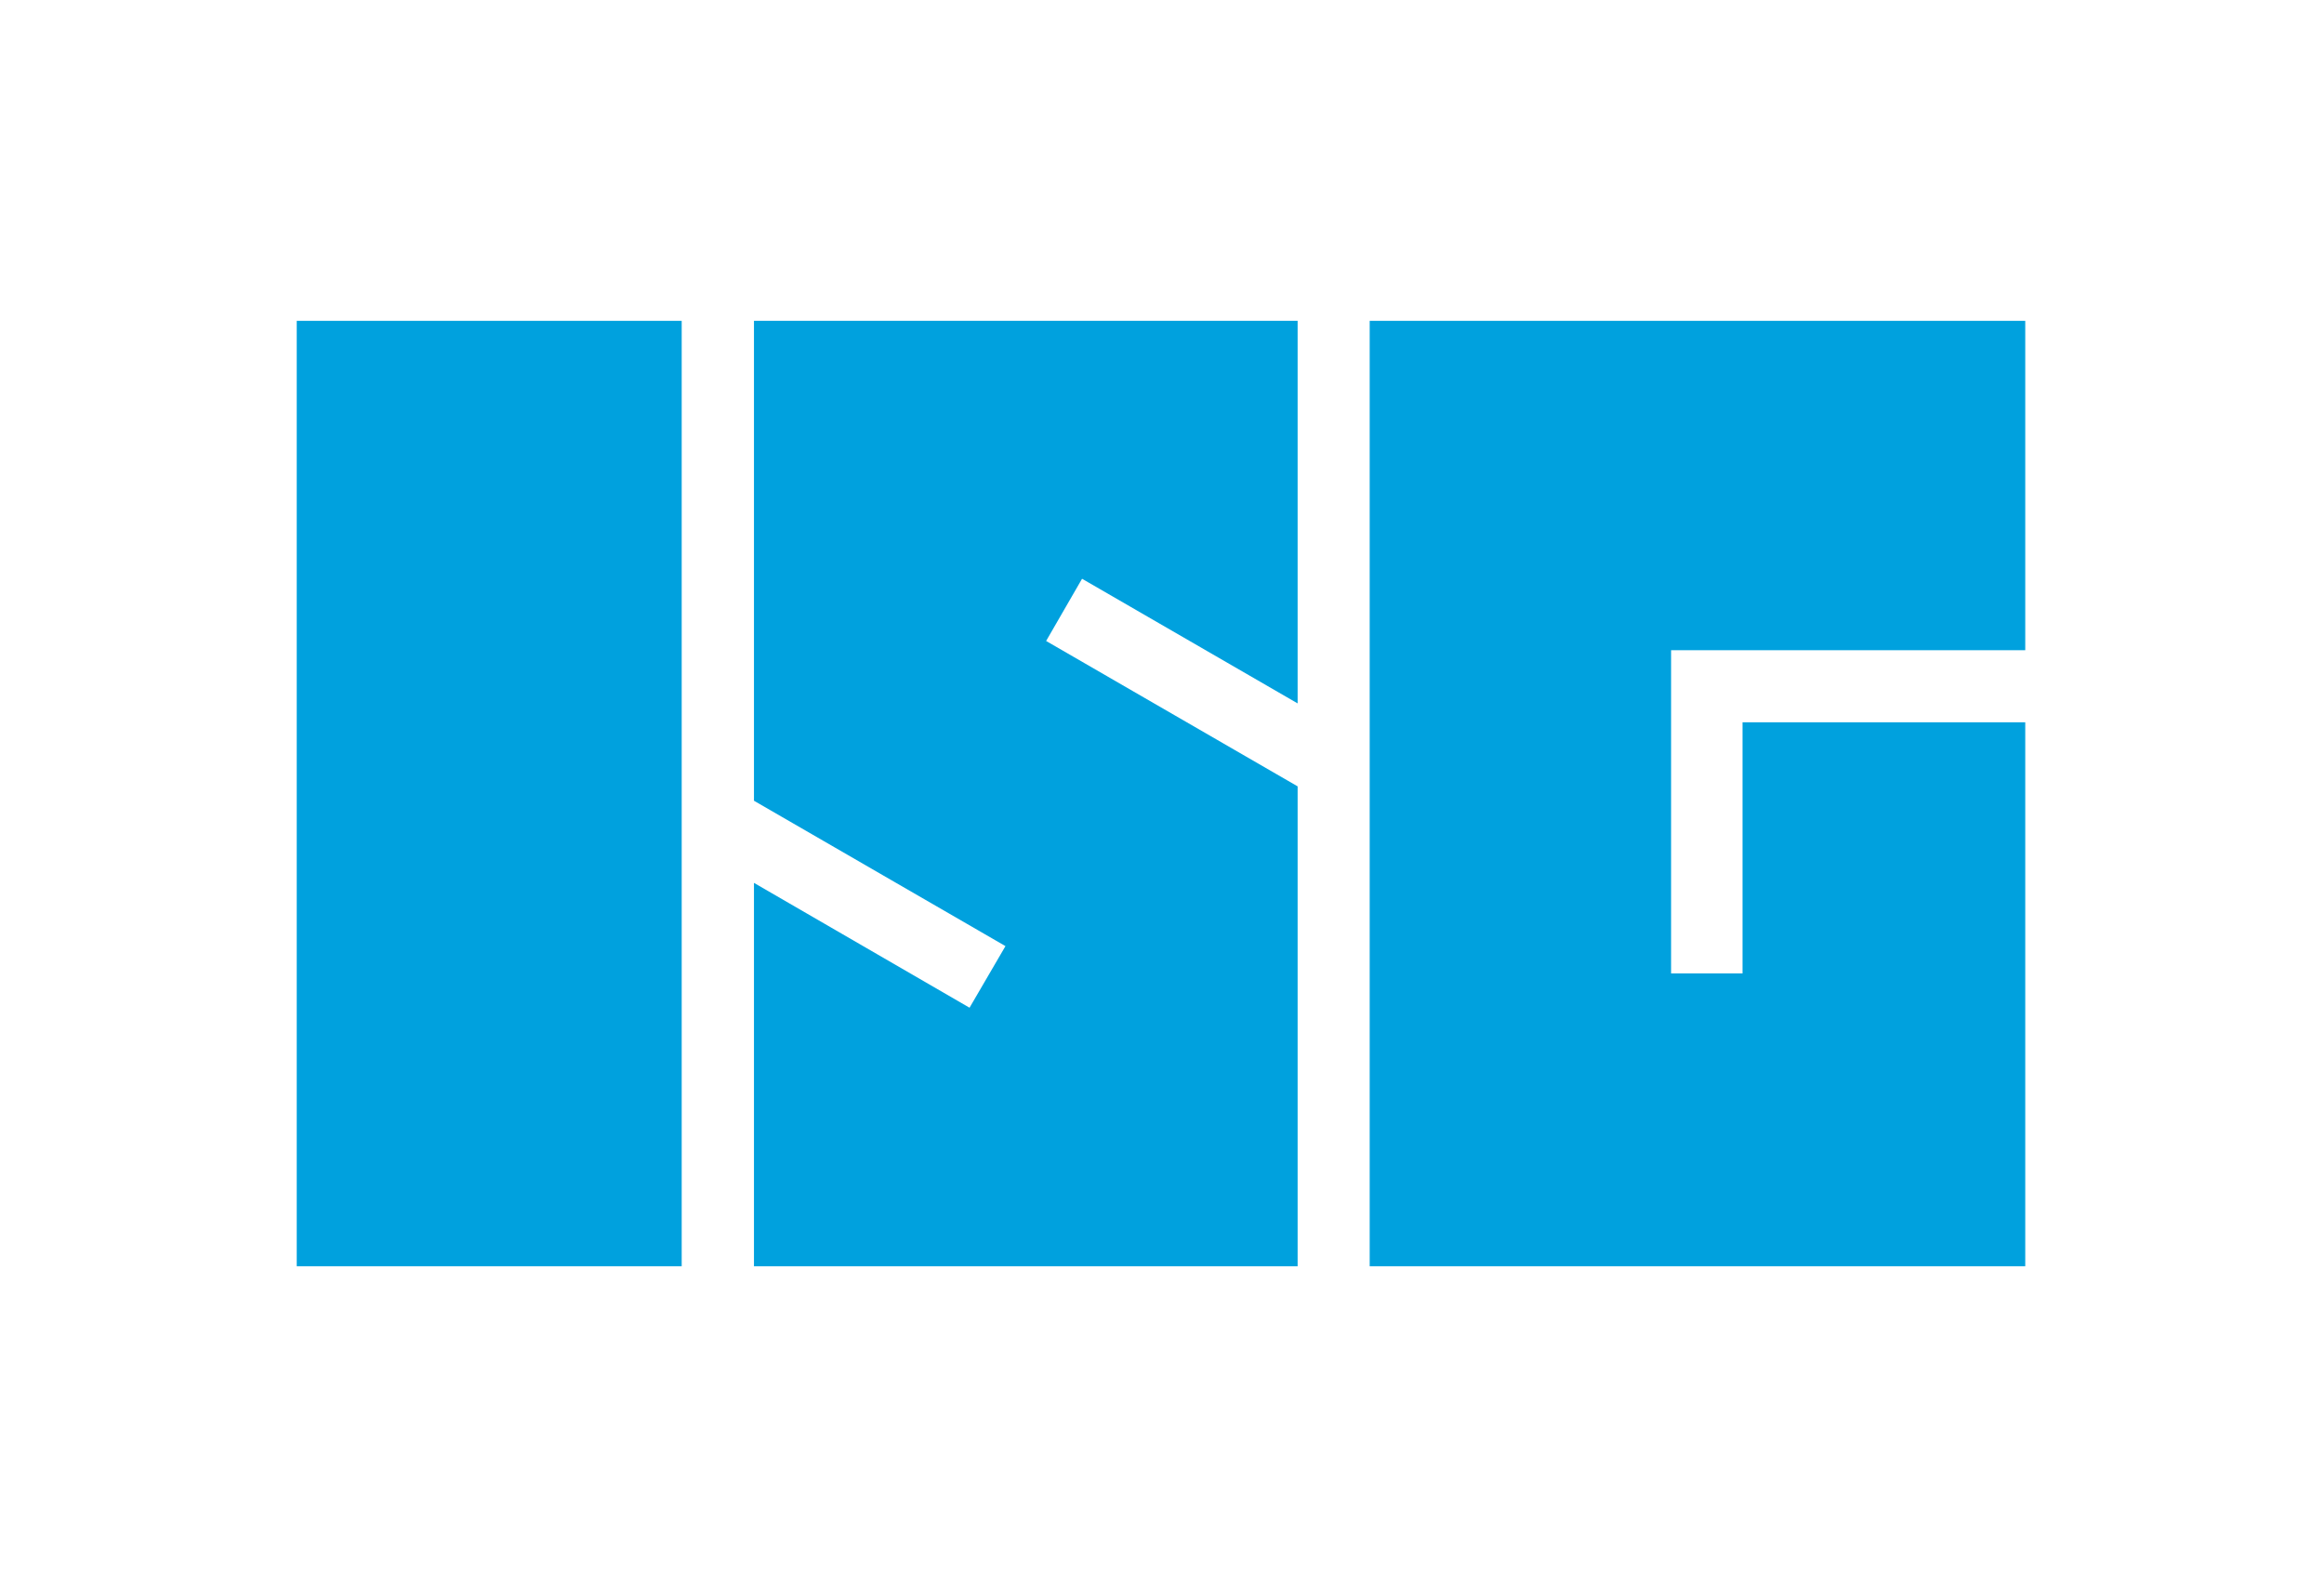
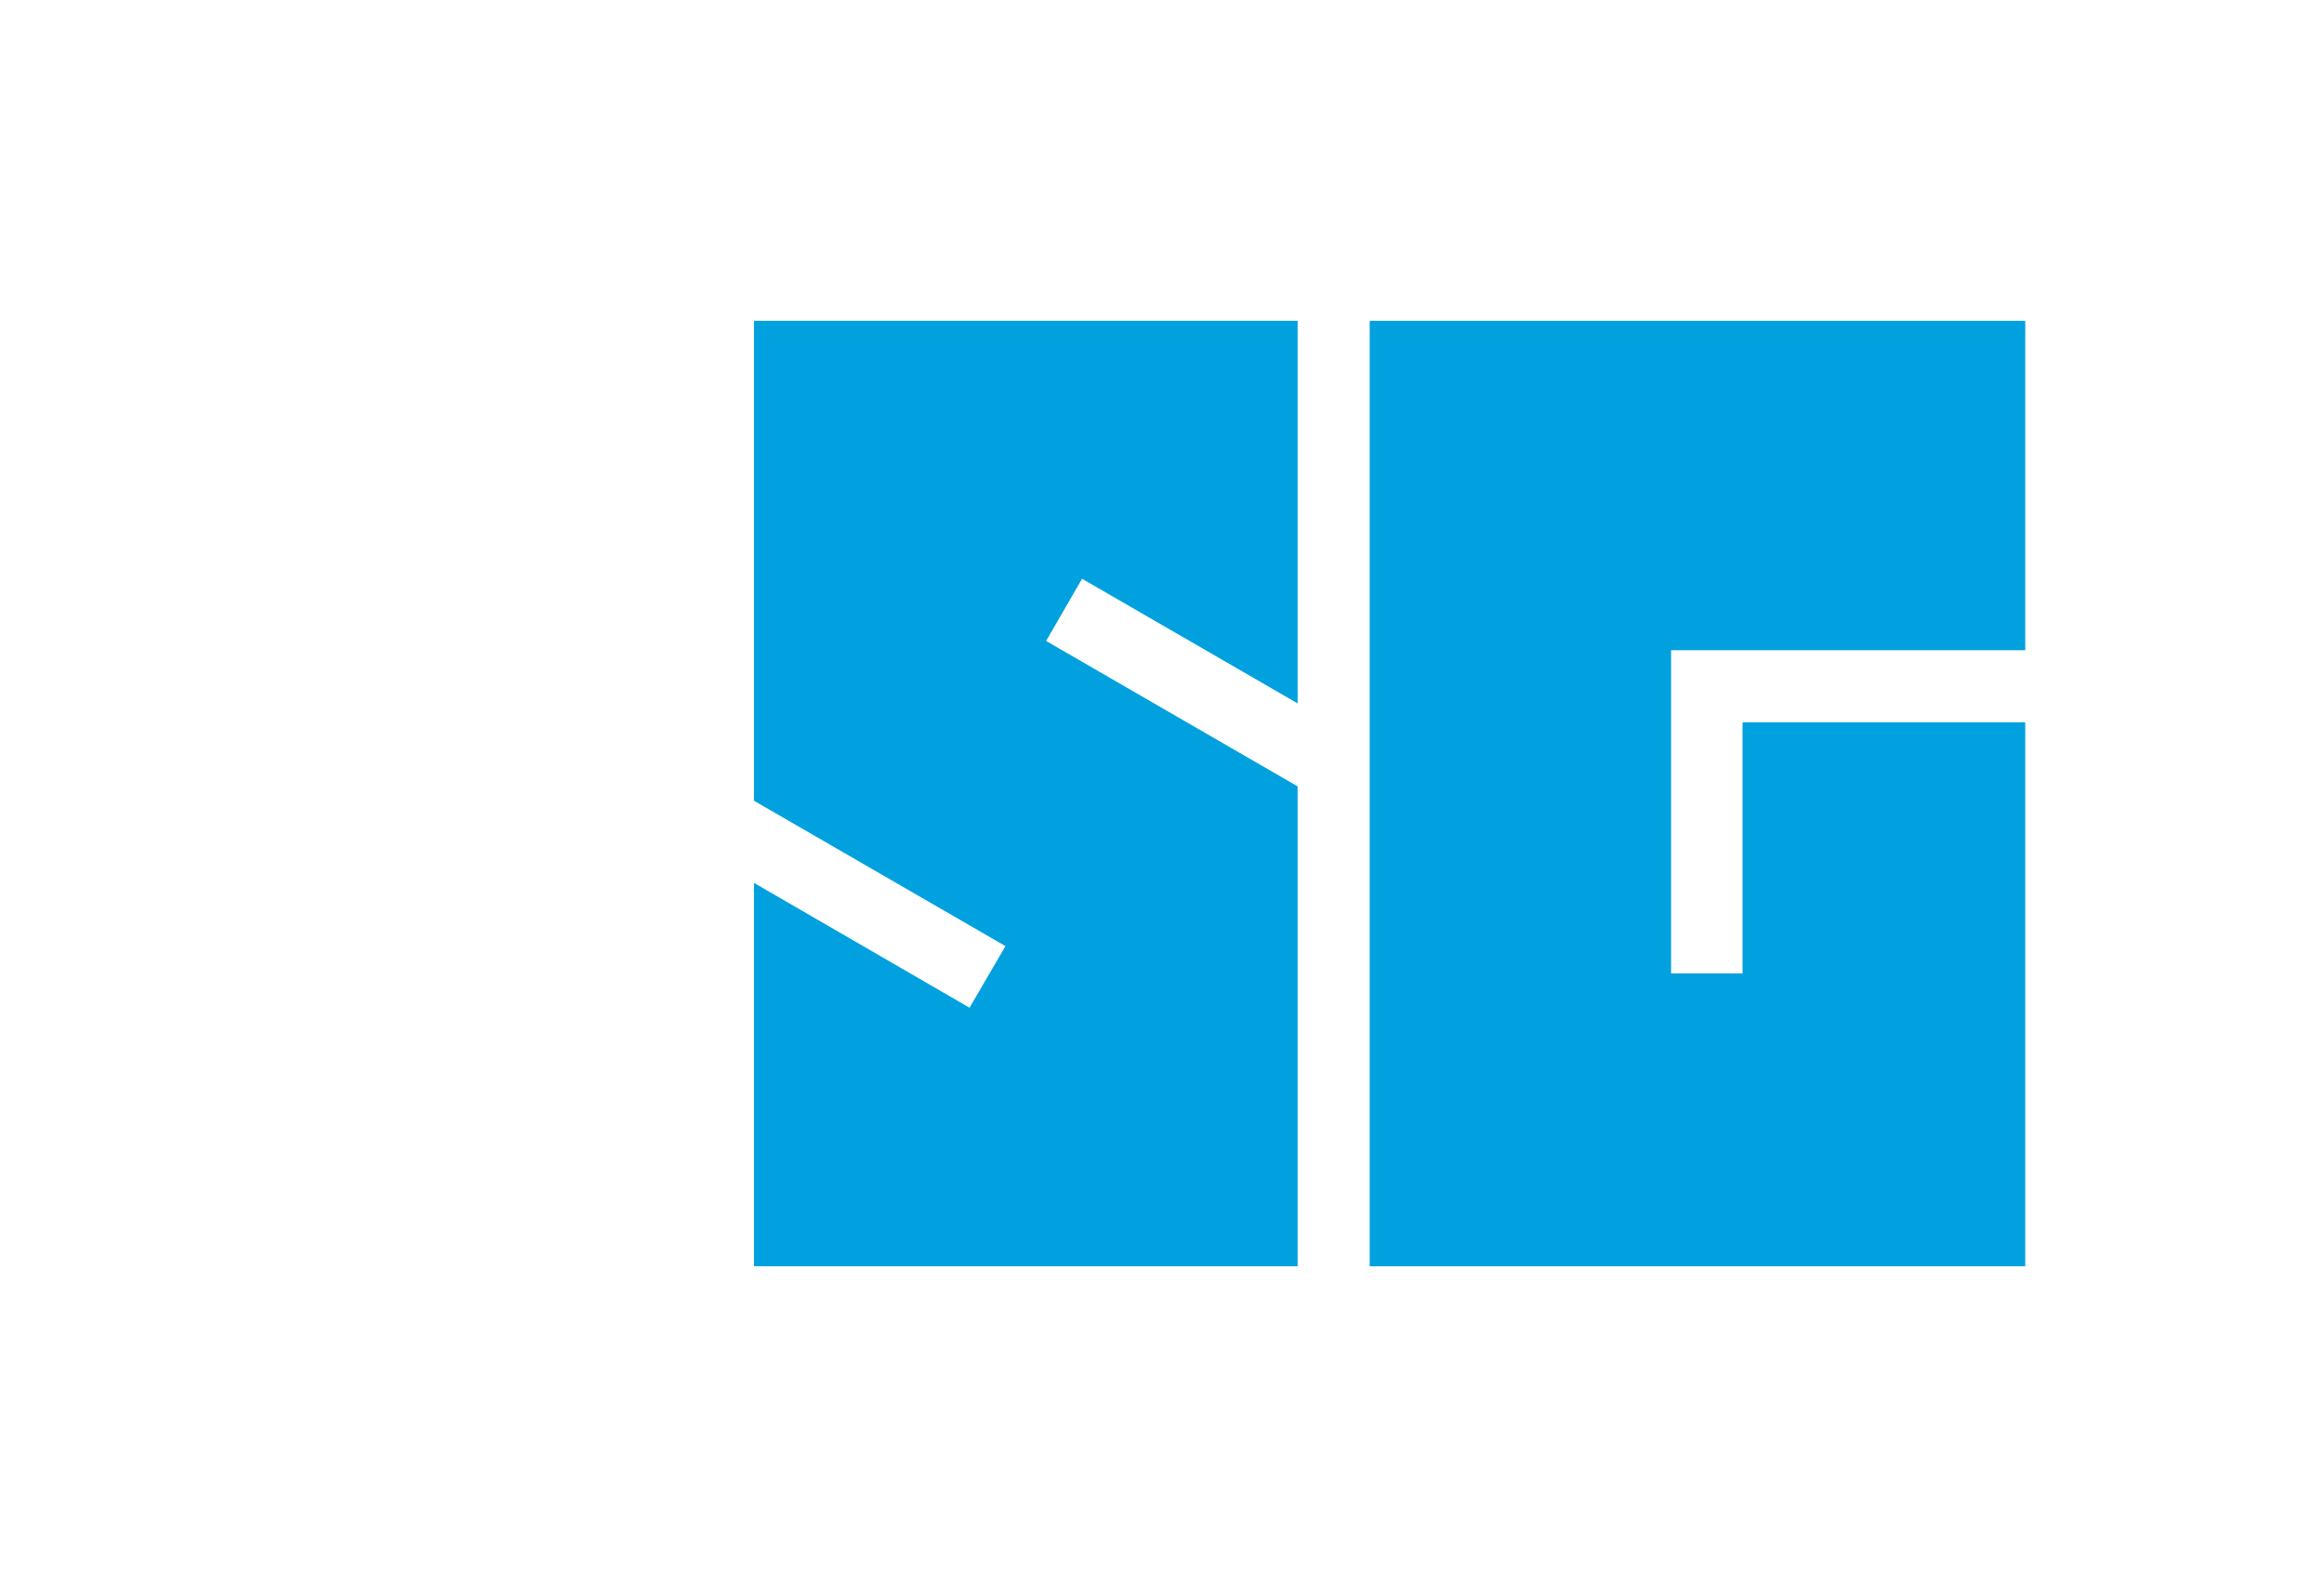
<svg xmlns="http://www.w3.org/2000/svg" id="Ebene_1" data-name="Ebene 1" version="1.1" viewBox="0 0 144.889 99" width="144.889" height="99">
  <defs id="defs1">
    <style id="style1">
      .cls-1 {
        fill: #f2f2f2;
      }

      .cls-1, .cls-2 {
        stroke-width: 0px;
      }

      .cls-2 {
        fill: #00a1de;
      }

      .cls-3 {
        display: none;
      }
    </style>
  </defs>
  <g id="Bildmarke_weiss" class="cls-3" transform="translate(-10,-10)">
    <g id="g2">
      <rect class="cls-1" width="187.5" height="460.4" id="rect1" x="0" y="0" />
      <polygon class="cls-1" points="222.7,273.7 327.7,334.5 345.2,304.5 222.7,233.7 222.7,0 487.5,0 487.5,186.3 382.5,125.6 365,155.9 487.5,226.7 487.5,460.4 222.7,460.4 " id="polygon1" />
-       <polygon class="cls-1" points="669.4,317.8 704.2,317.8 704.2,195.5 841.9,195.5 841.9,460.4 522.6,460.4 522.6,0 841.9,0 841.9,160.4 669.4,160.4 " id="polygon2" />
    </g>
  </g>
  <g id="g4" transform="matrix(0.128,0,0,0.128,18.5,20)">
-     <rect class="cls-2" width="187.5" height="460.4" id="rect2" x="0" y="0" />
    <polygon class="cls-2" points="487.5,0 487.5,186.3 382.5,125.6 365,155.9 487.5,226.7 487.5,460.4 222.7,460.4 222.7,273.7 327.7,334.5 345.2,304.5 222.7,233.7 222.7,0 " id="polygon3" />
    <polygon class="cls-2" points="841.9,0 841.9,160.4 669.4,160.4 669.4,317.8 704.2,317.8 704.2,195.5 841.9,195.5 841.9,460.4 522.6,460.4 522.6,0 " id="polygon4" />
  </g>
</svg>